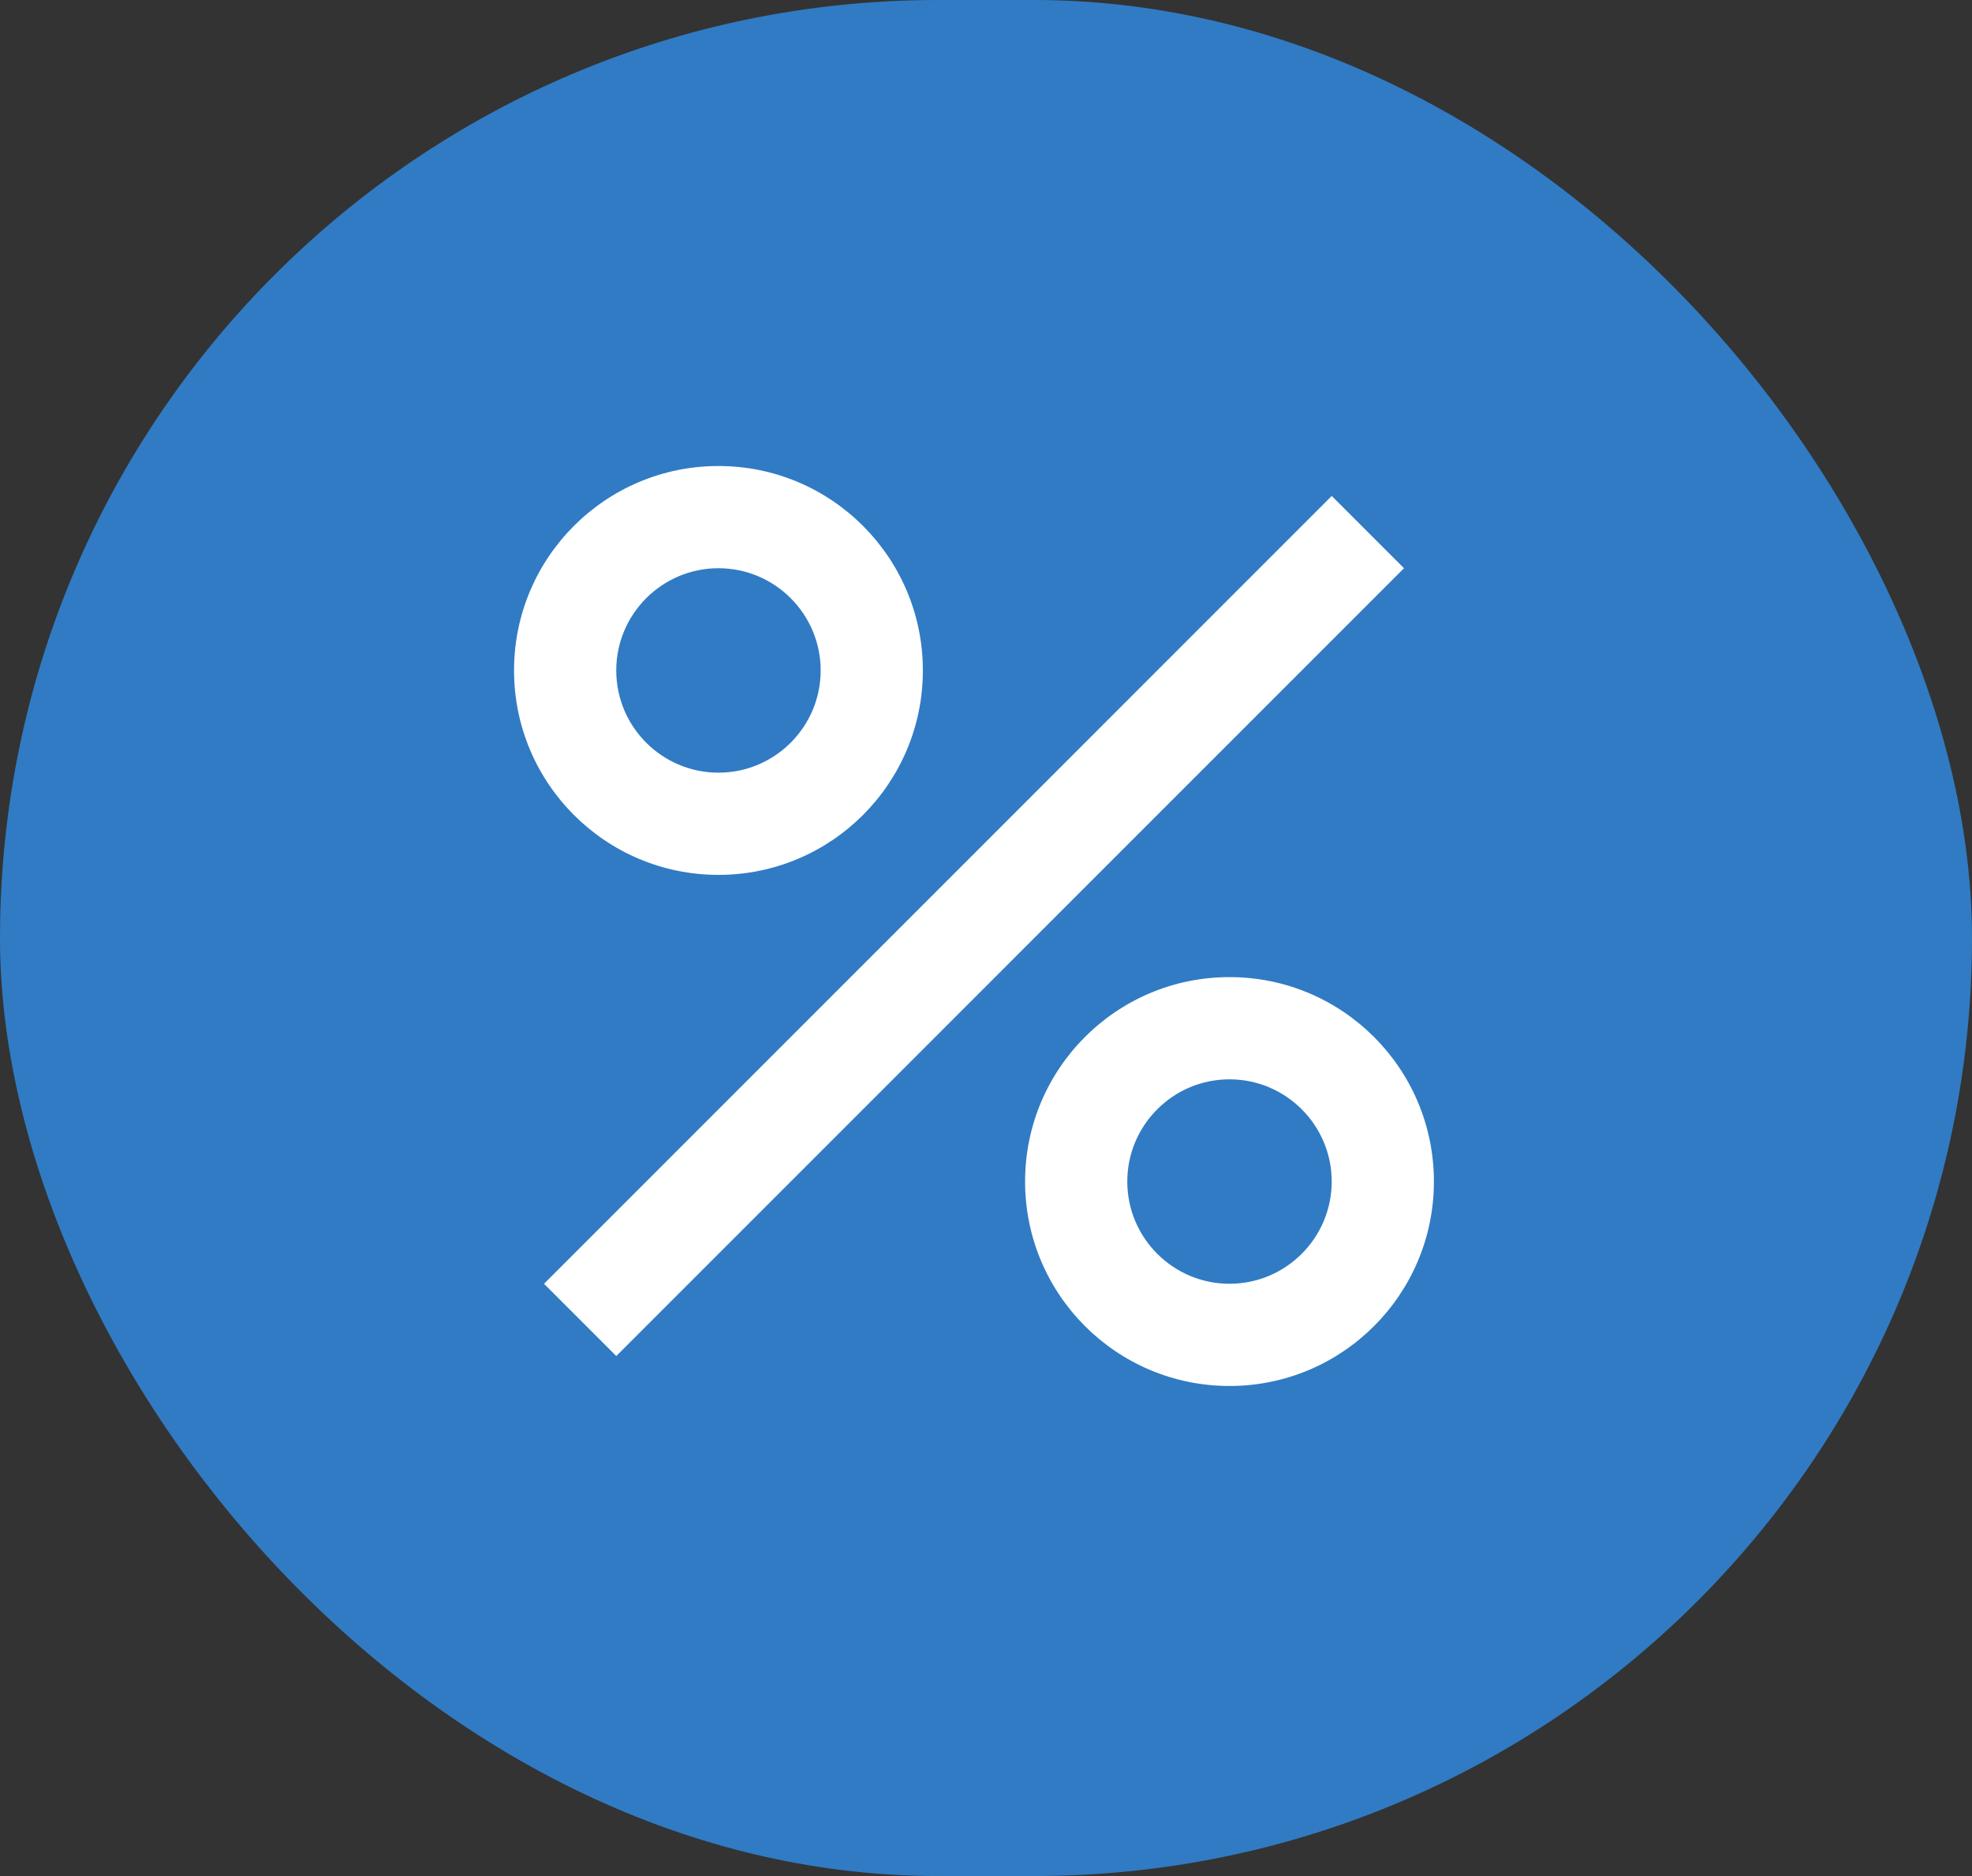
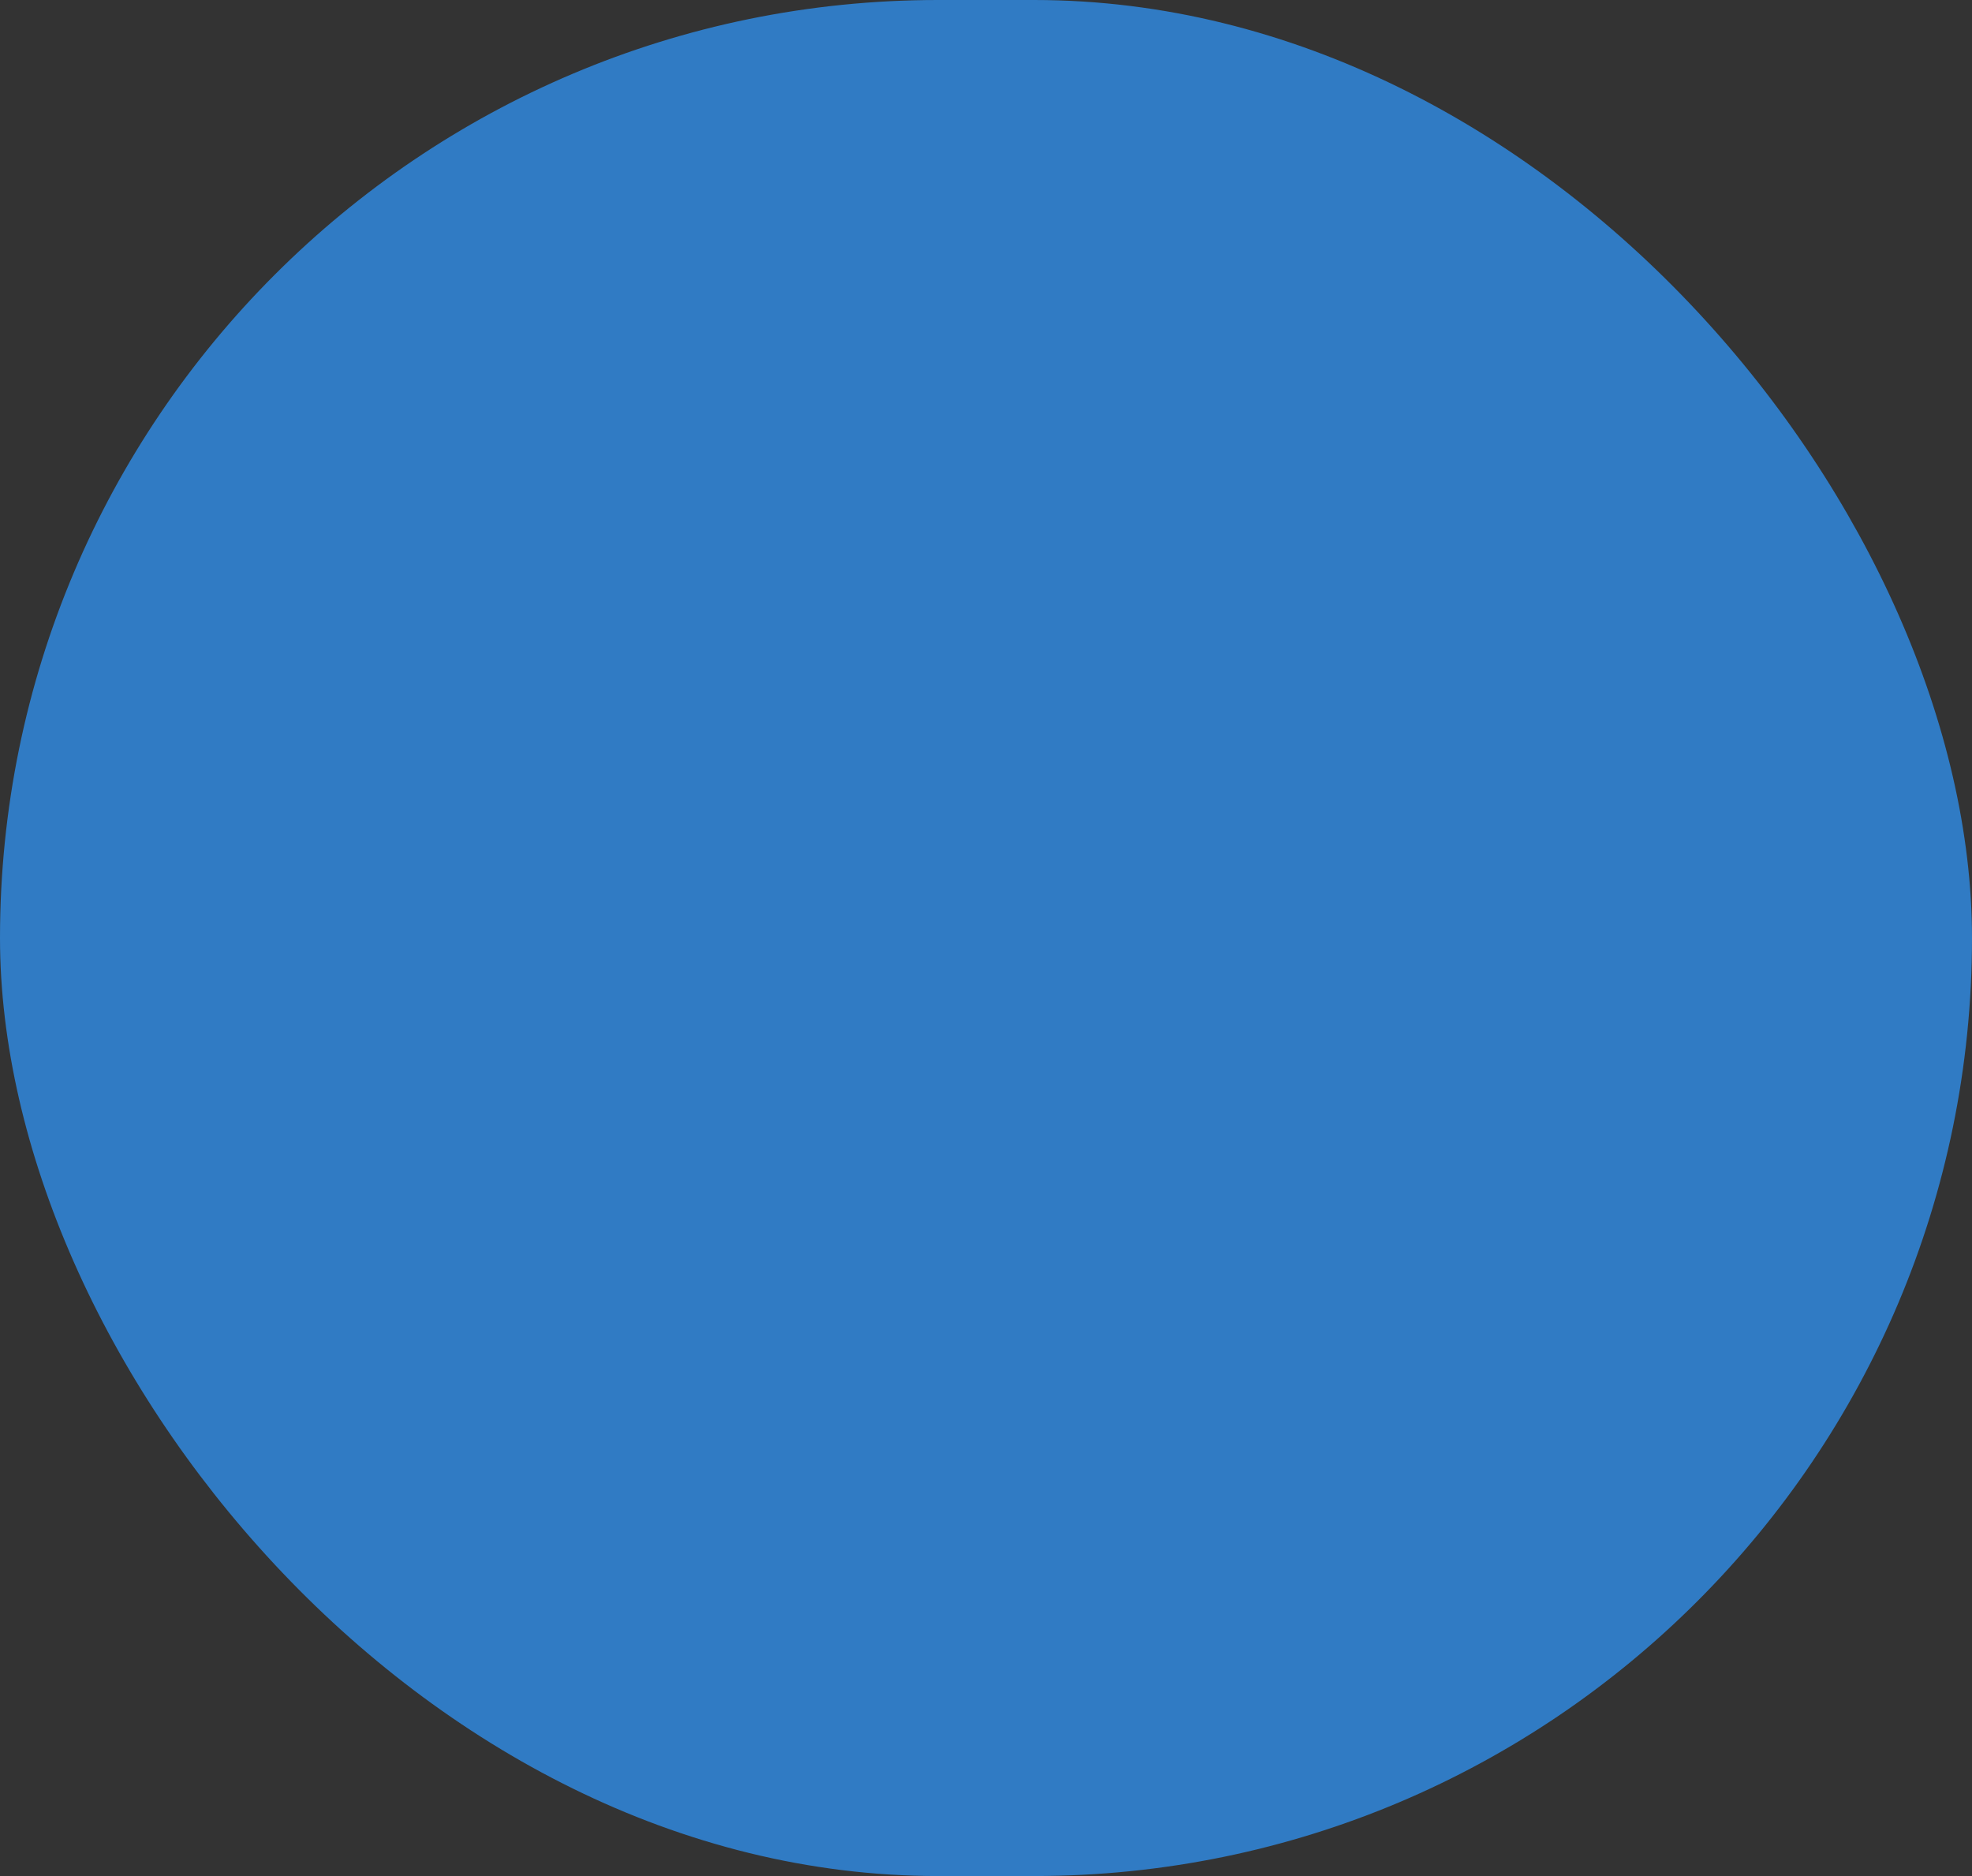
<svg xmlns="http://www.w3.org/2000/svg" width="82" height="78" viewBox="0 0 82 78" fill="none">
  <rect x="0" y="0" width="82" height="78" fill="#333333" stroke="none" />
  <rect width="82" height="78" rx="39" fill="#307BC4" />
  <g clip-path="url(#clip0_1238_3915)">
    <path d="M55.376 20.62L22.621 53.375L25.626 56.38L58.381 23.625L55.376 20.62Z" fill="white" />
-     <path d="M29.875 36.375C34.569 36.375 38.375 32.569 38.375 27.875C38.375 23.181 34.569 19.375 29.875 19.375C25.181 19.375 21.375 23.181 21.375 27.875C21.375 32.569 25.181 36.375 29.875 36.375ZM29.875 23.625C32.219 23.625 34.125 25.531 34.125 27.875C34.125 30.219 32.219 32.125 29.875 32.125C27.531 32.125 25.625 30.219 25.625 27.875C25.625 25.531 27.531 23.625 29.875 23.625Z" fill="white" />
-     <path d="M51.125 57.625C55.819 57.625 59.625 53.819 59.625 49.125C59.625 44.431 55.819 40.625 51.125 40.625C46.431 40.625 42.625 44.431 42.625 49.125C42.625 53.819 46.431 57.625 51.125 57.625ZM51.125 44.875C53.469 44.875 55.375 46.781 55.375 49.125C55.375 51.469 53.469 53.375 51.125 53.375C48.781 53.375 46.875 51.469 46.875 49.125C46.875 46.781 48.781 44.875 51.125 44.875Z" fill="white" />
  </g>
  <defs>
    <clipPath id="clip0_1238_3915">
-       <rect width="51" height="51" fill="white" transform="translate(15 13)" />
-     </clipPath>
+       </clipPath>
  </defs>
</svg>